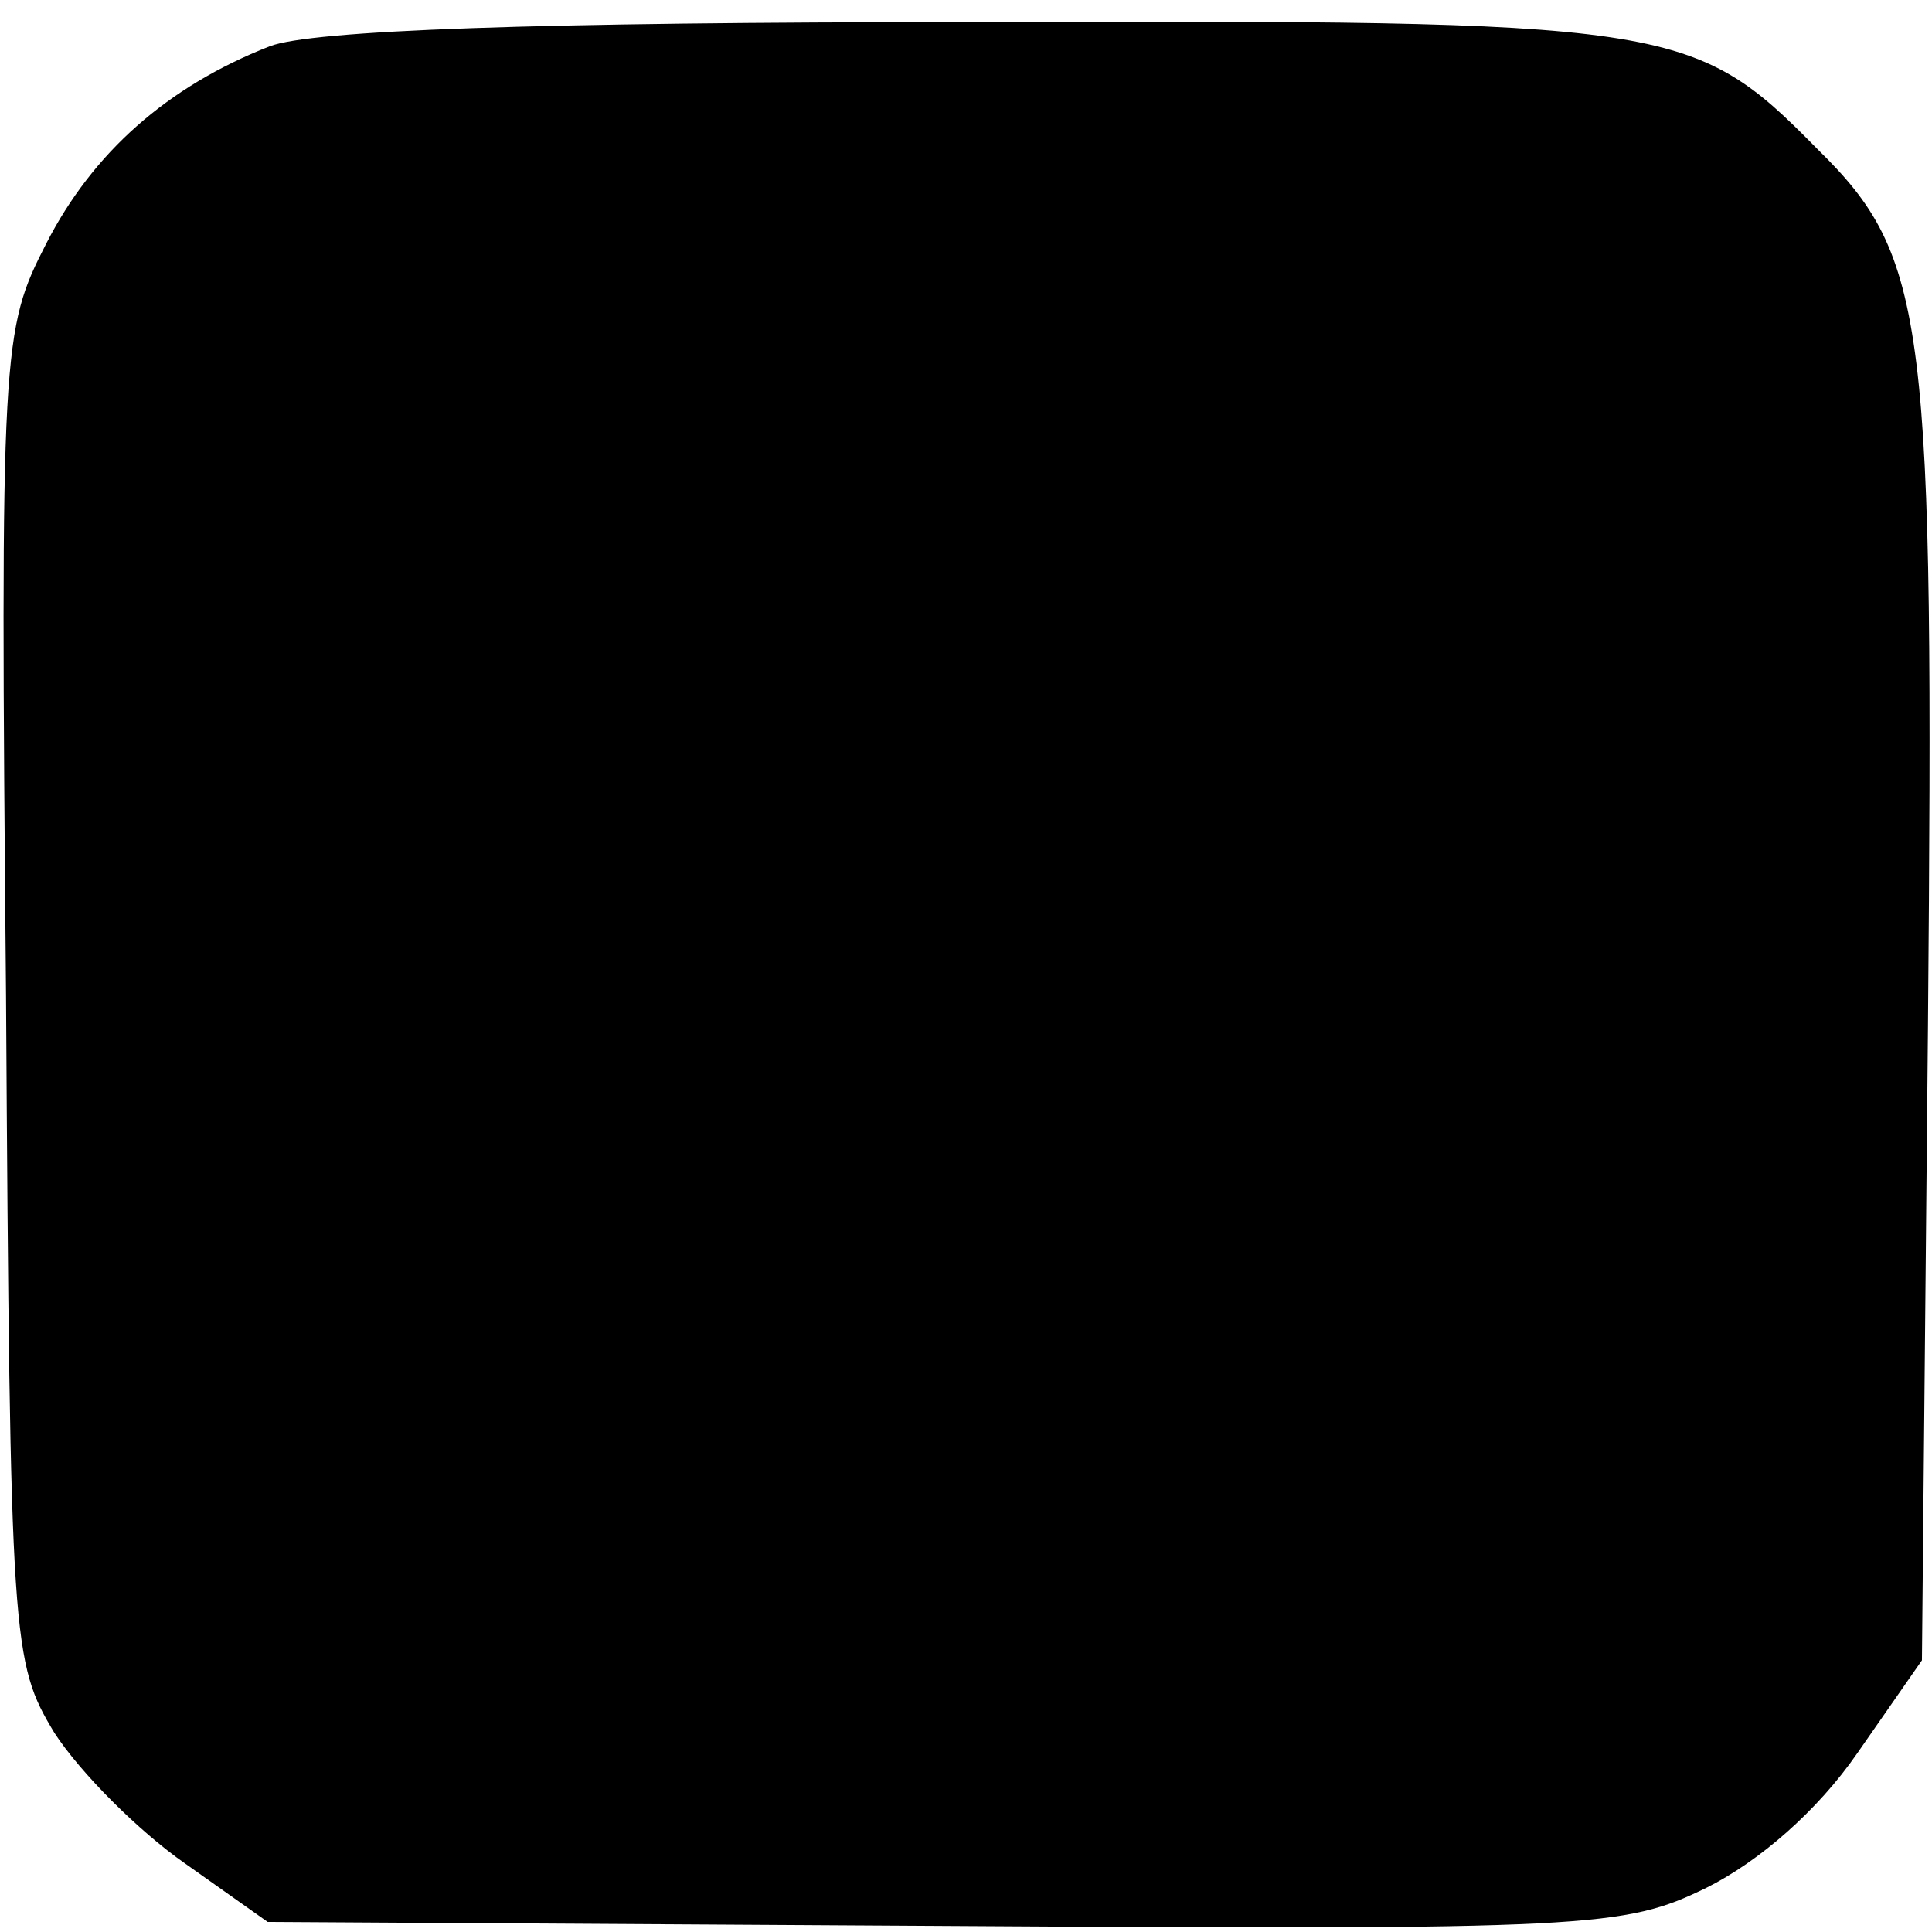
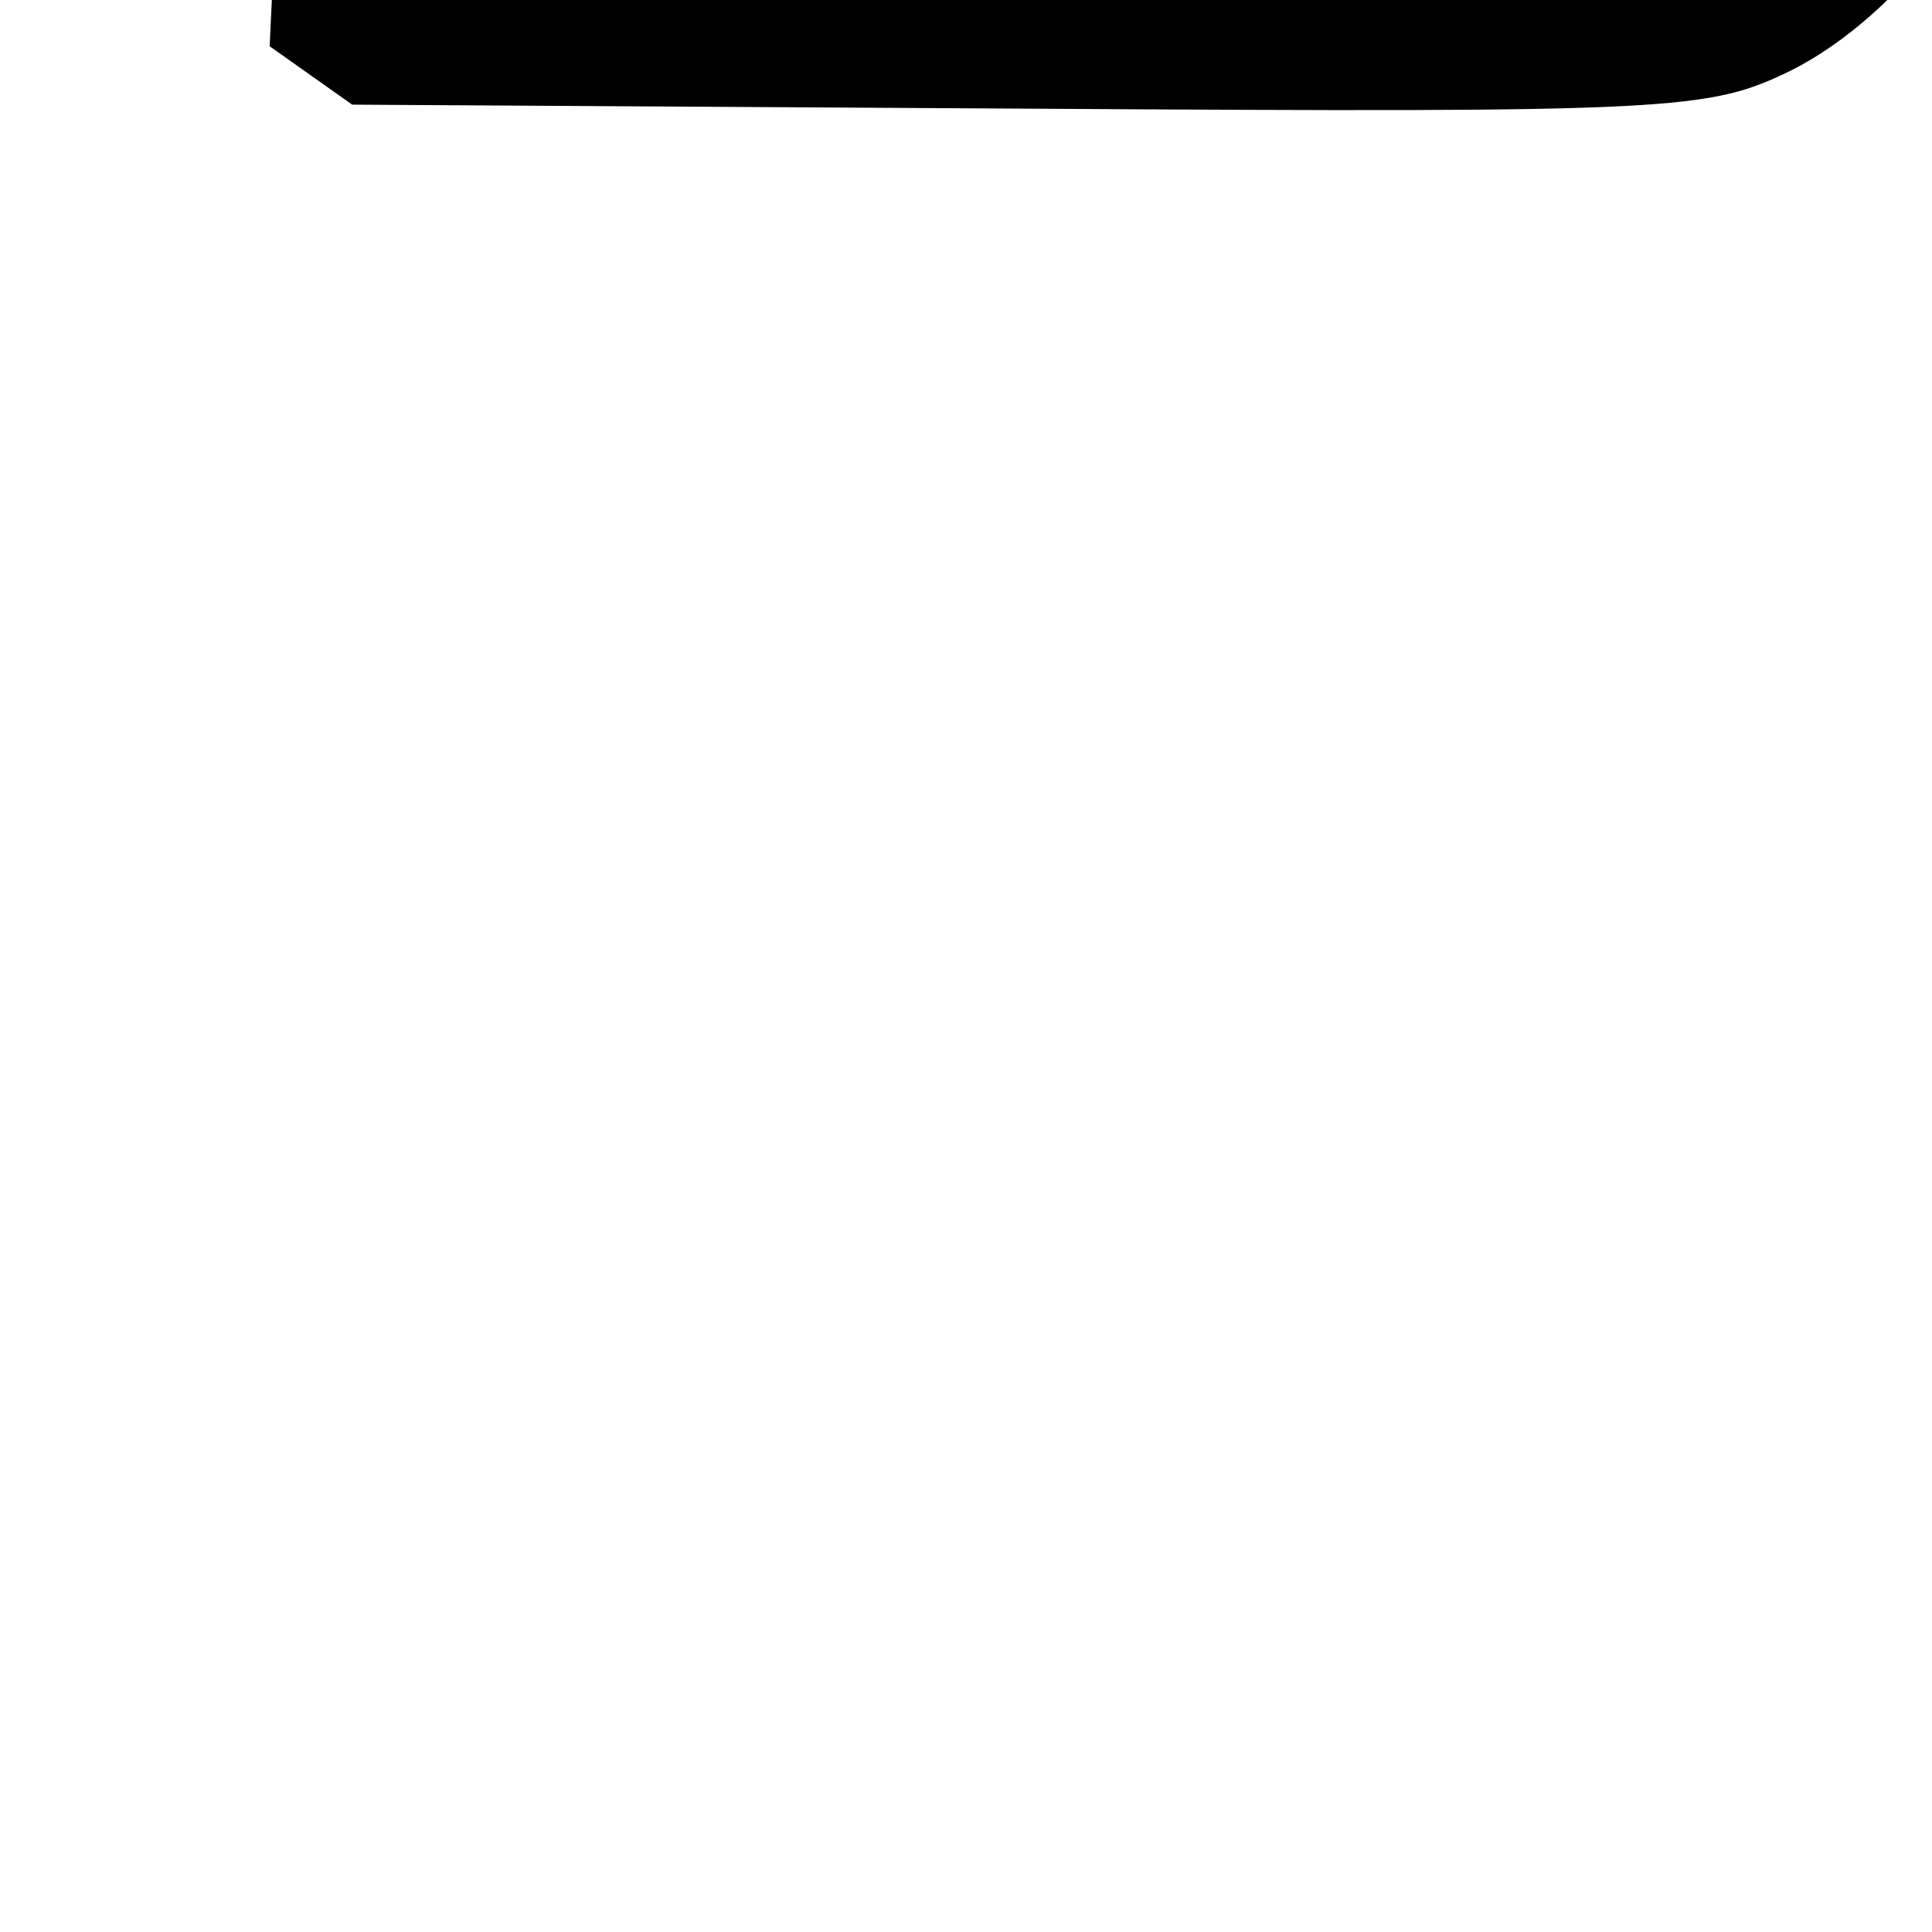
<svg xmlns="http://www.w3.org/2000/svg" version="1.0" width="96pt" height="96pt" viewBox="0 0 96 96" preserveAspectRatio="xMidYMid meet">
  <g transform="translate(0,96) scale(0.1,-0.1)" fill="#000000" stroke="none">
-     <path d="M134 937 c-51 -20 -88 -53 -111 -98 -22 -43 -23 -50 -20 -374 2 -323 3 -331 24 -366 13 -20 42 -49 65 -65 l41 -29 336 -2 c322 -2 338 -1 379 19 26 13 55 38 75 67 l32 46 3 315 c3 351 0 382 -55 436 -62 63 -72 64 -422 63 -216 0 -326 -4 -347 -12z" />
+     <path d="M134 937 l41 -29 336 -2 c322 -2 338 -1 379 19 26 13 55 38 75 67 l32 46 3 315 c3 351 0 382 -55 436 -62 63 -72 64 -422 63 -216 0 -326 -4 -347 -12z" />
  </g>
</svg>